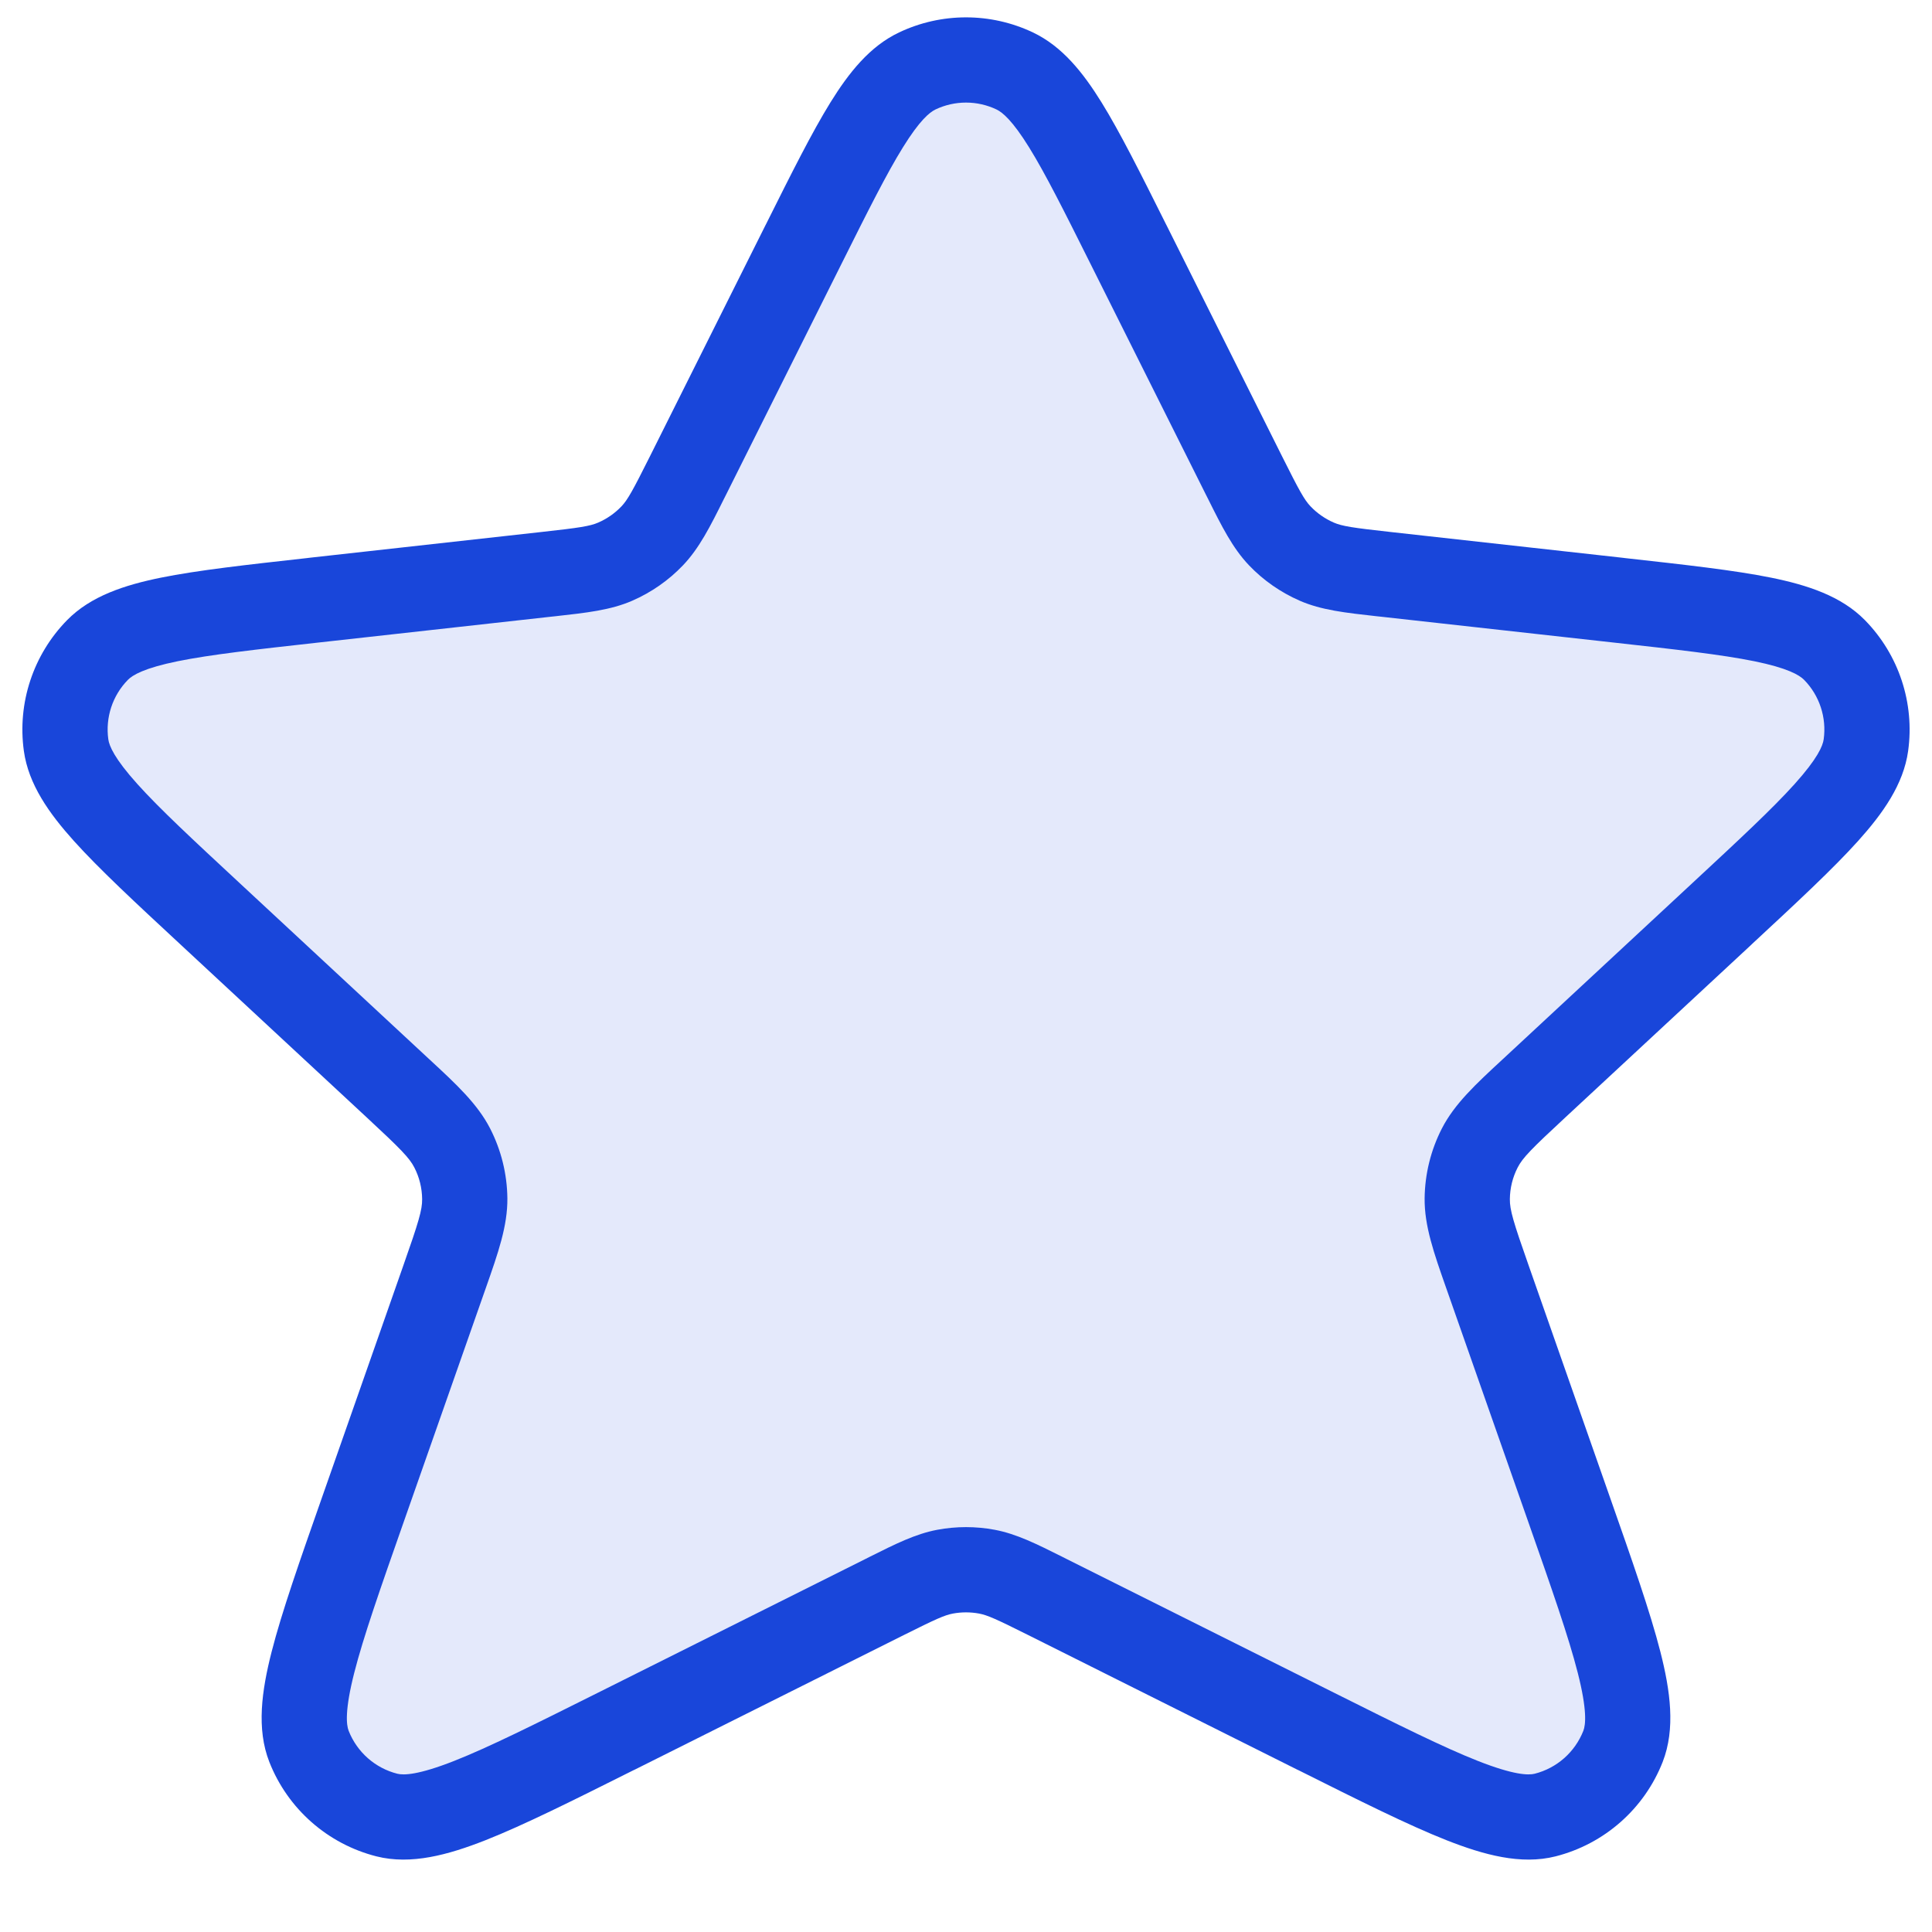
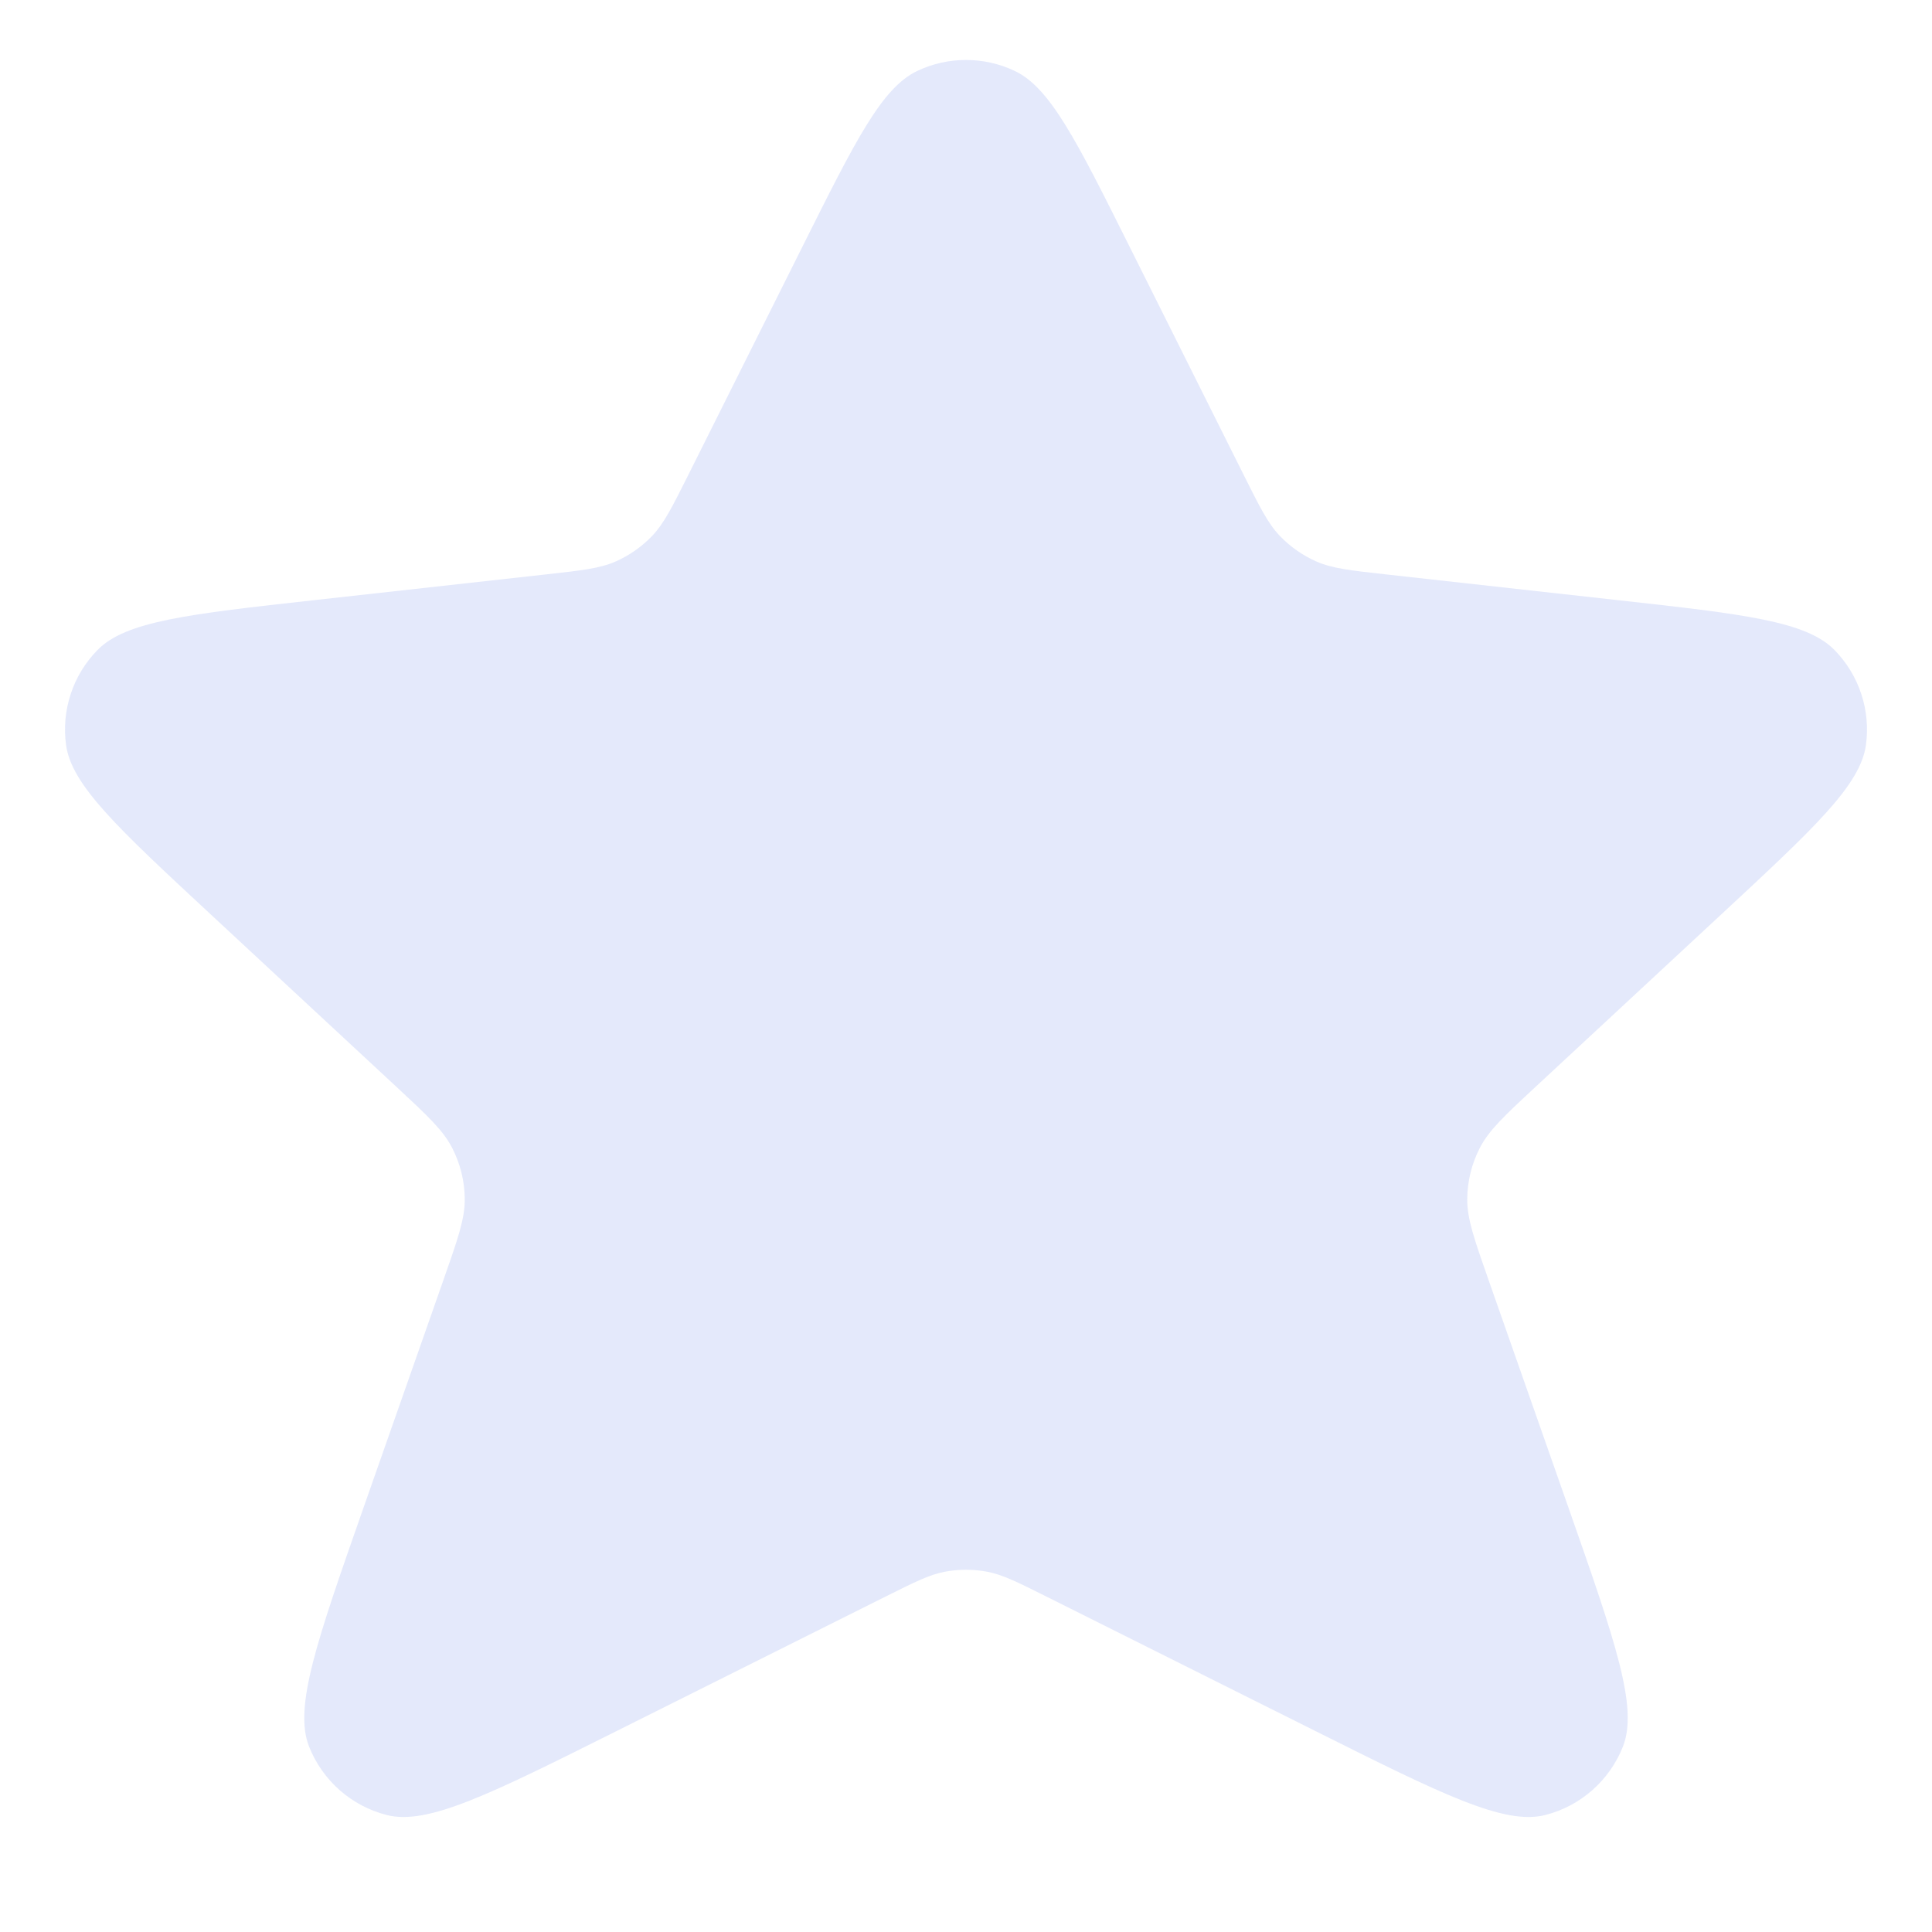
<svg xmlns="http://www.w3.org/2000/svg" width="34" height="34" viewBox="0 0 34 34" fill="none">
  <g id="star">
    <path id="Tone" opacity="0.12" d="M14.138 4.308C15.059 2.465 15.52 1.544 16.143 1.248C16.685 0.991 17.315 0.991 17.857 1.248C18.48 1.544 18.941 2.465 19.862 4.308L21.888 8.36C22.172 8.928 22.315 9.213 22.523 9.431C22.707 9.623 22.928 9.777 23.172 9.884C23.449 10.004 23.765 10.039 24.397 10.109L28.473 10.562C30.681 10.807 31.785 10.93 32.284 11.439C32.718 11.881 32.922 12.5 32.837 13.113C32.739 13.819 31.925 14.575 30.297 16.087L27.036 19.115C26.48 19.631 26.203 19.889 26.042 20.202C25.9 20.479 25.824 20.784 25.821 21.095C25.817 21.446 25.943 21.804 26.194 22.52L27.607 26.545C28.424 28.877 28.833 30.042 28.562 30.734C28.326 31.334 27.816 31.784 27.191 31.942C26.471 32.124 25.366 31.572 23.156 30.467L18.431 28.105C17.906 27.842 17.644 27.711 17.369 27.659C17.125 27.614 16.875 27.614 16.631 27.659C16.356 27.711 16.094 27.842 15.569 28.105L10.844 30.467C8.634 31.572 7.529 32.124 6.809 31.942C6.184 31.784 5.674 31.334 5.438 30.734C5.167 30.042 5.576 28.877 6.393 26.545L7.806 22.52C8.057 21.804 8.183 21.446 8.179 21.095C8.176 20.784 8.1 20.479 7.958 20.202C7.797 19.889 7.52 19.631 6.964 19.115L3.703 16.087C2.075 14.575 1.261 13.819 1.163 13.113C1.078 12.5 1.282 11.881 1.716 11.439C2.215 10.93 3.319 10.807 5.527 10.562L9.603 10.109C10.235 10.039 10.551 10.004 10.828 9.884C11.072 9.777 11.293 9.623 11.477 9.431C11.685 9.213 11.827 8.928 12.112 8.36L14.138 4.308Z" fill="#1946DA" />
-     <path id="Icon" fill-rule="evenodd" clip-rule="evenodd" d="M15.822 0.571C16.567 0.217 17.433 0.217 18.178 0.571C18.695 0.816 19.061 1.279 19.386 1.803C19.712 2.33 20.07 3.046 20.515 3.937L20.533 3.972L22.559 8.024C22.865 8.635 22.953 8.796 23.065 8.913C23.18 9.033 23.318 9.129 23.471 9.196C23.619 9.26 23.8 9.288 24.48 9.363L28.556 9.816L28.595 9.821C29.666 9.94 30.521 10.035 31.169 10.166C31.808 10.296 32.403 10.489 32.82 10.914C33.416 11.522 33.697 12.373 33.58 13.216C33.498 13.806 33.135 14.315 32.699 14.8C32.257 15.291 31.626 15.877 30.836 16.61L30.808 16.637L27.547 19.665C26.948 20.22 26.795 20.377 26.709 20.545C26.62 20.717 26.573 20.908 26.571 21.103C26.569 21.291 26.631 21.501 26.902 22.271L28.314 26.297L28.327 26.334C28.725 27.468 29.041 28.368 29.22 29.069C29.394 29.752 29.489 30.423 29.26 31.008C28.936 31.833 28.234 32.451 27.375 32.669C26.766 32.823 26.113 32.643 25.457 32.385C24.783 32.119 23.931 31.693 22.856 31.155L22.82 31.138L18.096 28.775C17.532 28.493 17.378 28.424 17.23 28.396C17.078 28.368 16.922 28.368 16.77 28.396C16.622 28.424 16.468 28.493 15.904 28.775L11.18 31.138L11.144 31.155C10.069 31.693 9.217 32.119 8.543 32.385C7.887 32.643 7.234 32.823 6.625 32.669C5.766 32.451 5.064 31.833 4.74 31.008C4.51 30.423 4.606 29.752 4.78 29.069C4.959 28.368 5.275 27.468 5.673 26.334L5.686 26.297L7.098 22.271C7.369 21.501 7.431 21.291 7.429 21.103C7.427 20.908 7.38 20.717 7.291 20.545C7.205 20.377 7.052 20.22 6.454 19.665L3.193 16.637L3.164 16.61C2.374 15.877 1.743 15.291 1.301 14.8C0.865 14.315 0.502 13.806 0.42 13.216C0.303 12.373 0.584 11.522 1.18 10.914C1.597 10.489 2.192 10.296 2.831 10.166C3.479 10.035 4.334 9.94 5.405 9.821L5.444 9.816L9.52 9.363C10.2 9.288 10.381 9.26 10.529 9.196C10.682 9.129 10.82 9.033 10.935 8.913C11.046 8.796 11.135 8.635 11.441 8.024L13.467 3.972L13.485 3.937C13.93 3.046 14.288 2.33 14.614 1.803C14.939 1.279 15.305 0.816 15.822 0.571ZM17.536 1.926C17.197 1.765 16.803 1.765 16.464 1.926C16.357 1.977 16.182 2.122 15.89 2.593C15.604 3.054 15.276 3.708 14.809 4.643L12.783 8.695C12.768 8.724 12.754 8.752 12.74 8.78C12.498 9.266 12.307 9.647 12.019 9.949C11.766 10.214 11.463 10.425 11.126 10.572C10.744 10.738 10.32 10.784 9.781 10.844C9.749 10.847 9.718 10.851 9.686 10.854L5.61 11.307C4.491 11.431 3.703 11.52 3.13 11.636C2.54 11.756 2.333 11.88 2.251 11.964C1.98 12.24 1.853 12.627 1.906 13.01C1.922 13.127 2.014 13.349 2.417 13.797C2.808 14.232 3.388 14.771 4.213 15.537L7.474 18.566C7.503 18.592 7.531 18.618 7.558 18.644C8.032 19.082 8.403 19.427 8.625 19.859C8.82 20.239 8.924 20.66 8.929 21.087C8.934 21.573 8.766 22.051 8.552 22.66C8.539 22.695 8.527 22.731 8.514 22.768L7.101 26.794C6.687 27.973 6.394 28.81 6.234 29.439C6.067 30.095 6.094 30.353 6.136 30.46C6.284 30.835 6.602 31.116 6.993 31.215C7.105 31.243 7.364 31.237 7.993 30.989C8.597 30.751 9.391 30.355 10.509 29.796L15.233 27.434C15.26 27.42 15.286 27.407 15.312 27.394C15.76 27.17 16.112 26.994 16.493 26.922C16.828 26.859 17.172 26.859 17.507 26.922C17.888 26.994 18.24 27.17 18.688 27.394C18.714 27.407 18.74 27.42 18.767 27.434L23.491 29.796C24.609 30.355 25.403 30.751 26.007 30.989C26.636 31.237 26.895 31.243 27.007 31.215C27.398 31.116 27.716 30.835 27.864 30.46C27.906 30.353 27.933 30.095 27.766 29.439C27.606 28.81 27.313 27.973 26.899 26.794L25.486 22.768C25.474 22.731 25.461 22.695 25.448 22.66C25.234 22.051 25.066 21.573 25.071 21.087C25.076 20.66 25.18 20.239 25.375 19.859C25.597 19.427 25.968 19.082 26.442 18.644C26.469 18.618 26.497 18.592 26.526 18.566L29.787 15.537C30.612 14.771 31.192 14.232 31.583 13.797C31.986 13.349 32.078 13.127 32.094 13.01C32.147 12.627 32.02 12.24 31.749 11.964C31.666 11.88 31.46 11.756 30.87 11.636C30.297 11.52 29.509 11.431 28.39 11.307L24.314 10.854C24.282 10.851 24.25 10.847 24.219 10.844C23.68 10.784 23.256 10.738 22.874 10.572C22.538 10.425 22.234 10.214 21.981 9.949C21.693 9.647 21.502 9.266 21.26 8.78C21.246 8.752 21.232 8.724 21.217 8.695L19.191 4.643C18.724 3.708 18.396 3.054 18.11 2.593C17.818 2.122 17.643 1.977 17.536 1.926Z" fill="#1946DA" />
  </g>
</svg>